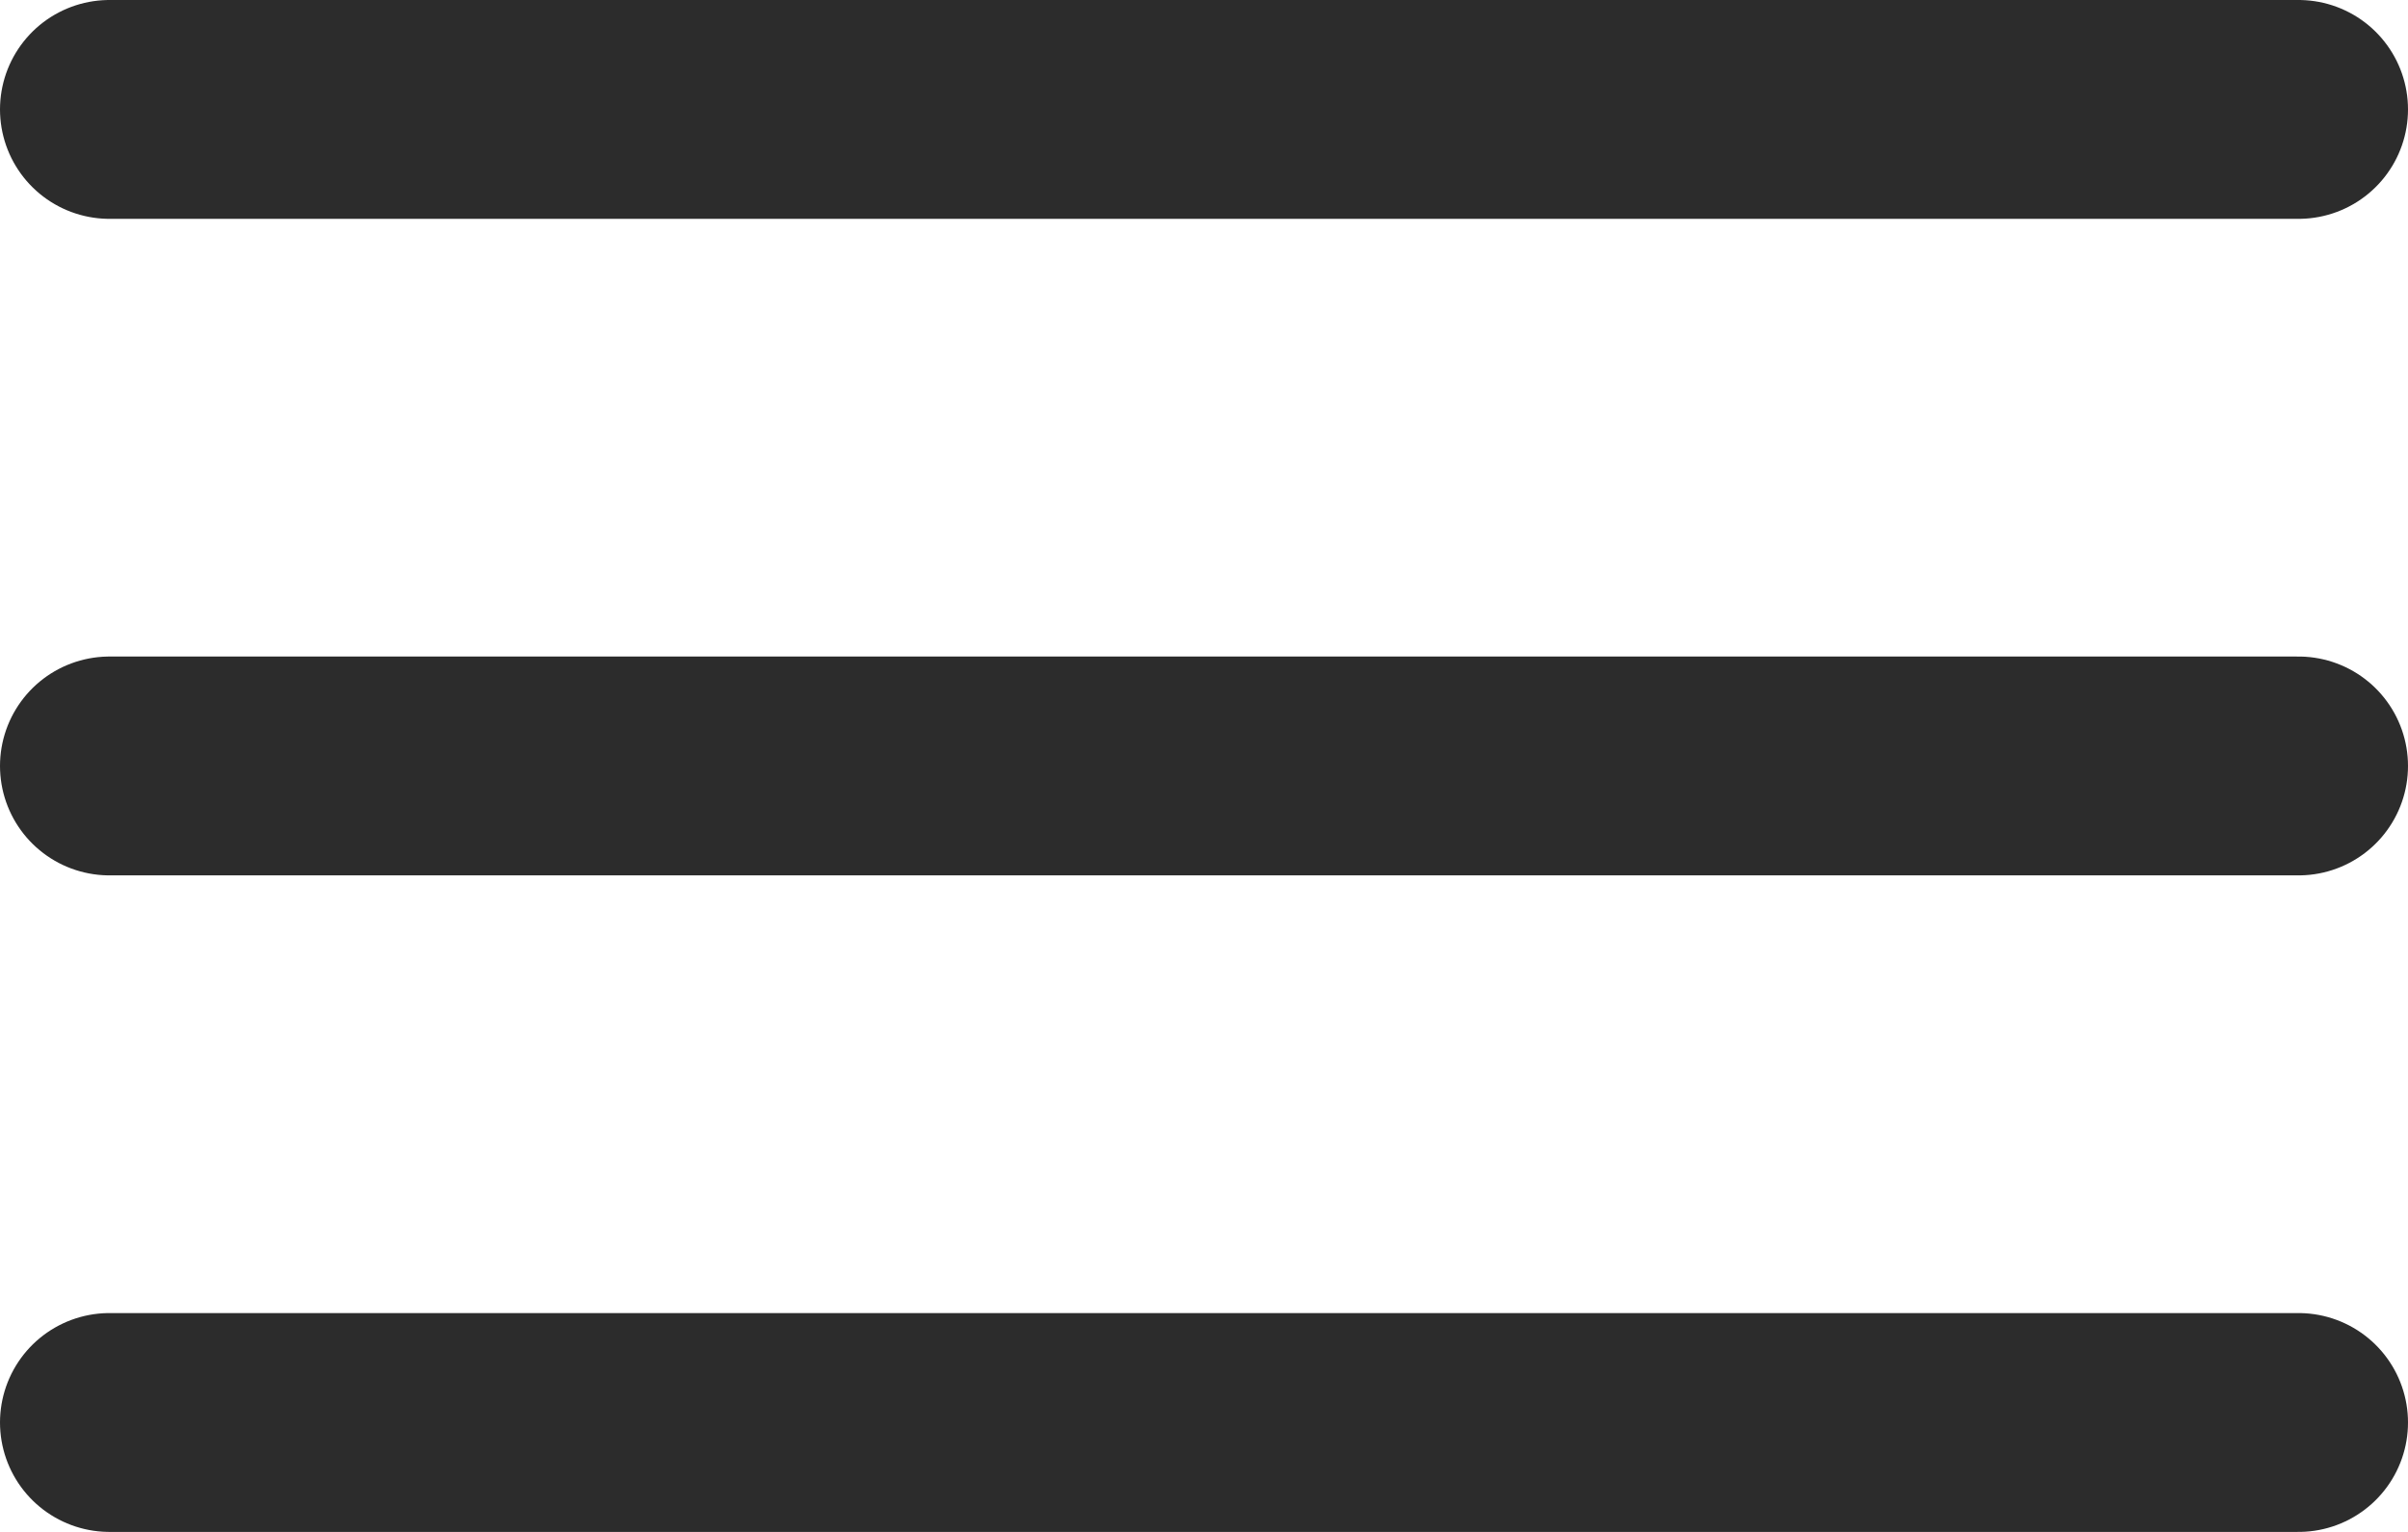
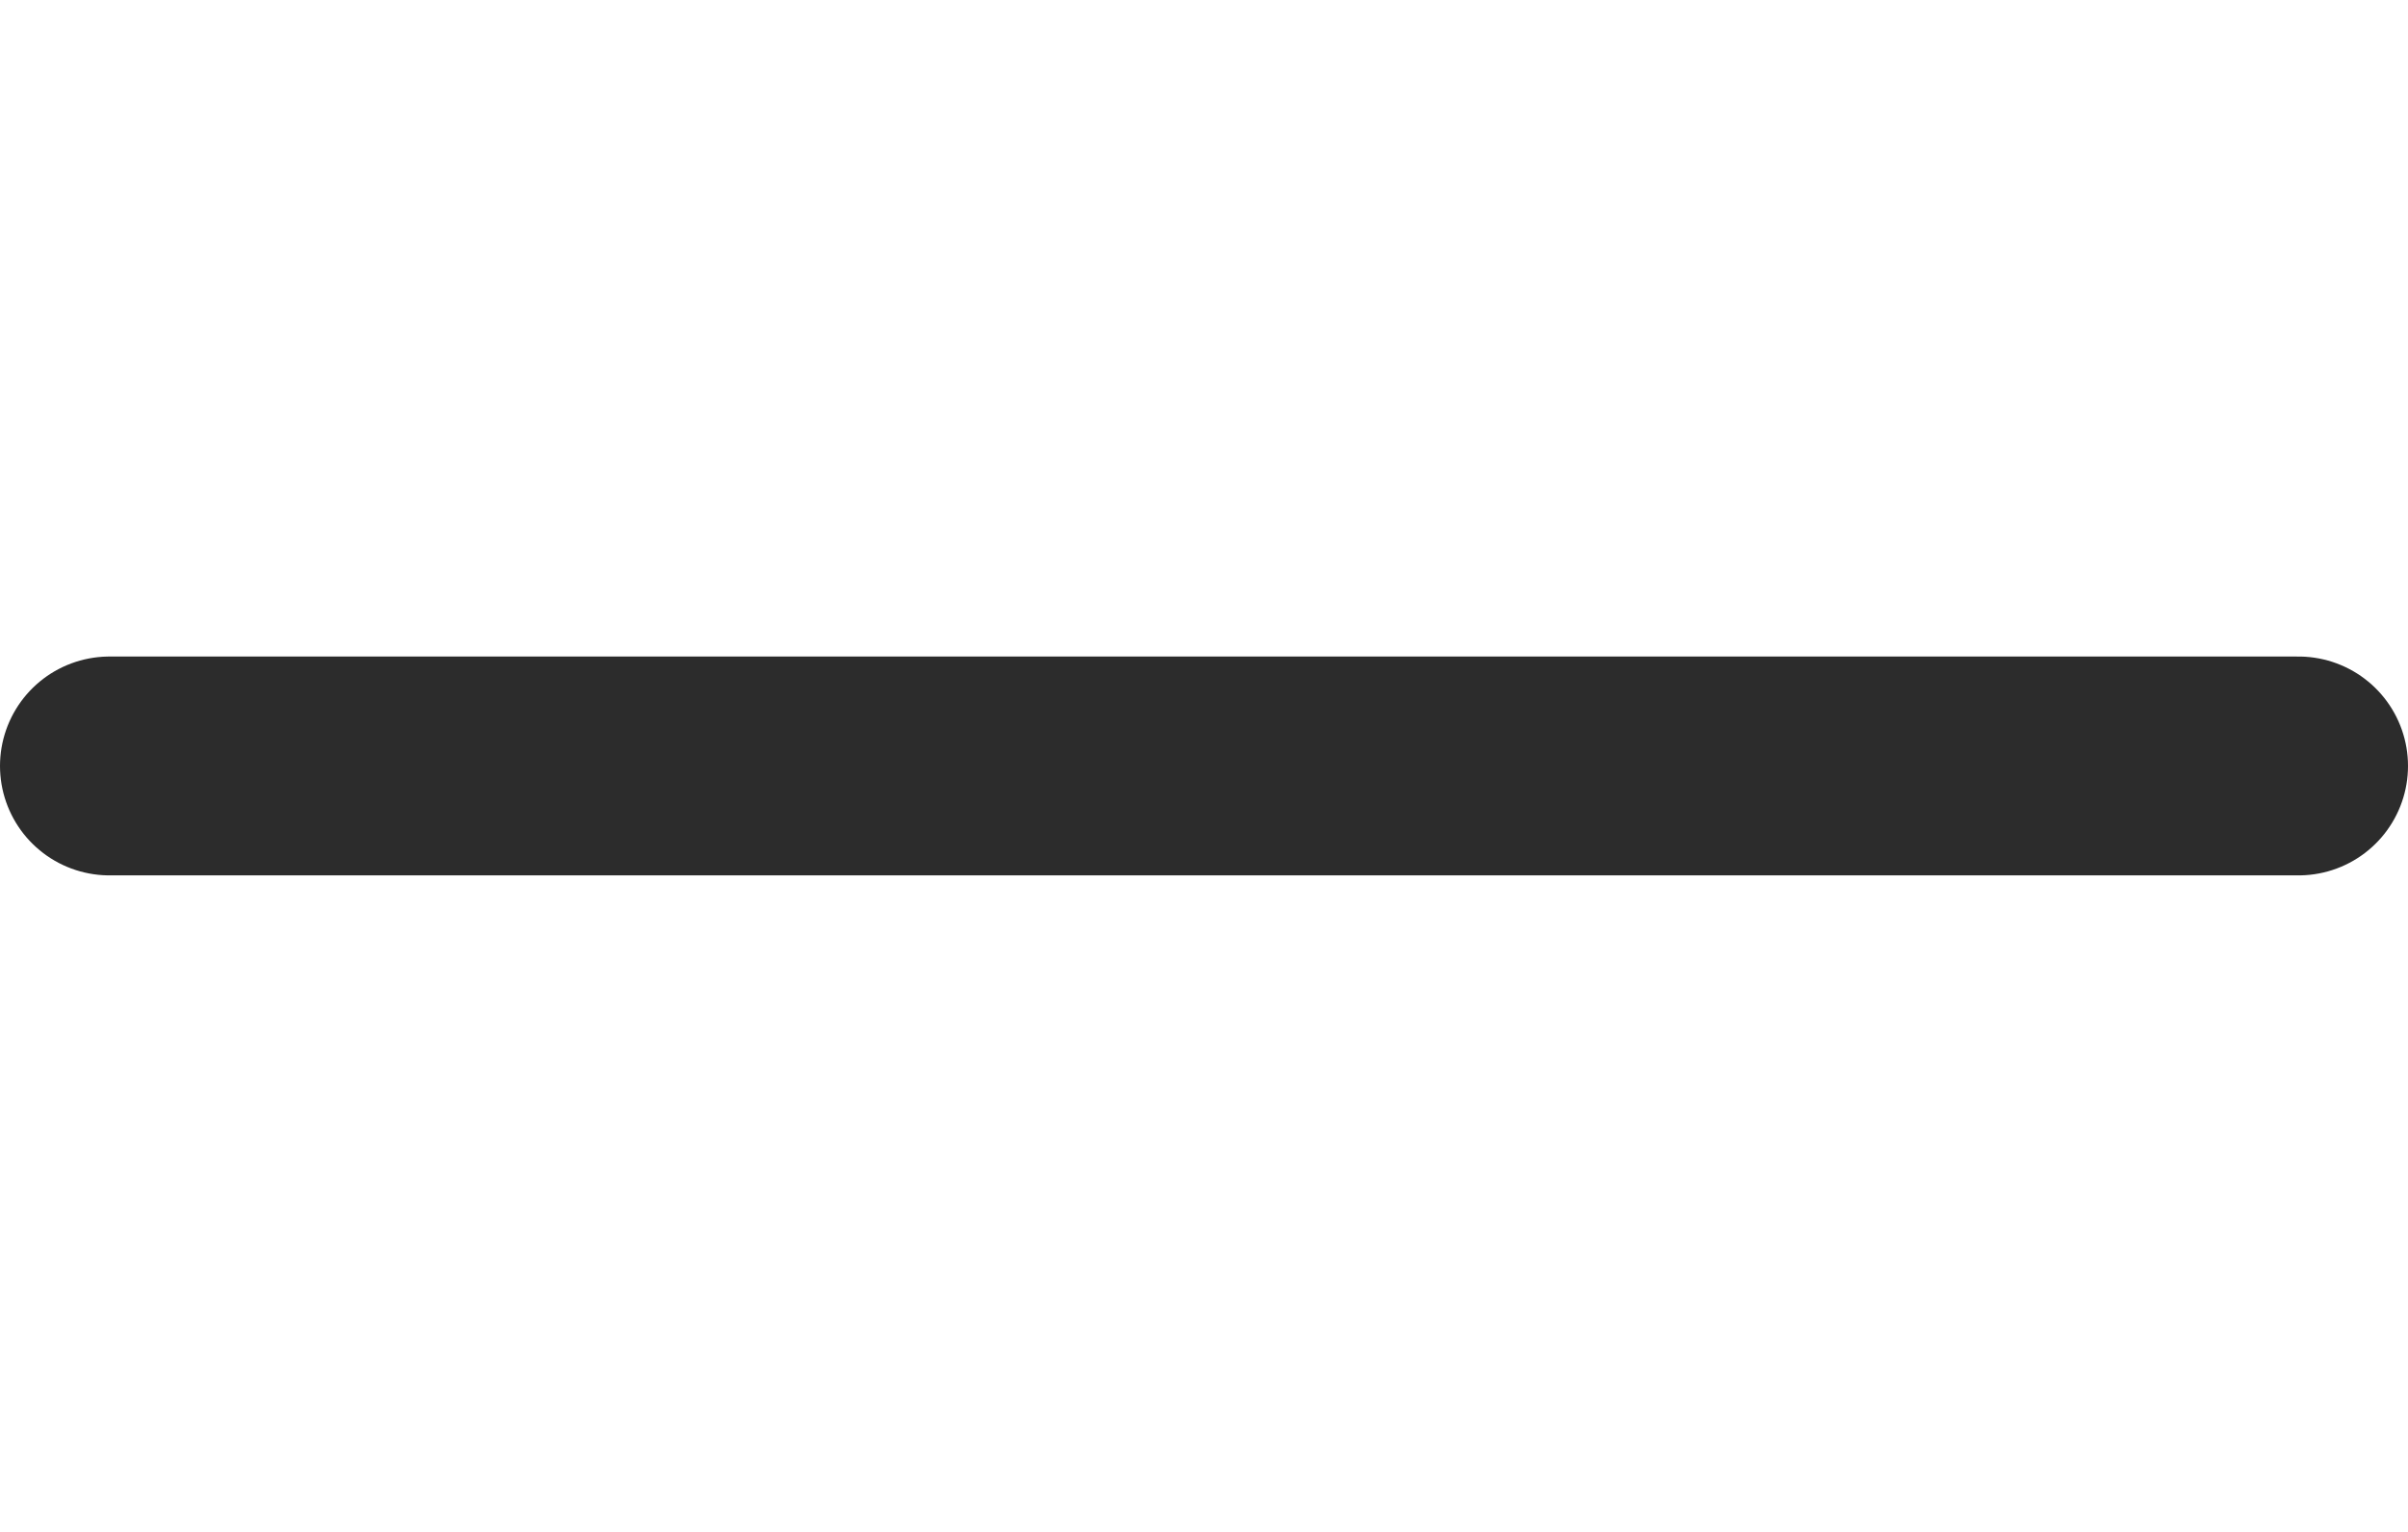
<svg xmlns="http://www.w3.org/2000/svg" width="11" height="7" viewBox="0 0 11 7" fill="none">
-   <path d="M0.5 0.5H10.5" stroke="#2C2C2C" stroke-linecap="round" />
  <path d="M0.5 3.5H10.5" stroke="#2C2C2C" stroke-linecap="round" />
-   <path d="M0.5 6.5H10.5" stroke="#2C2C2C" stroke-linecap="round" />
</svg>